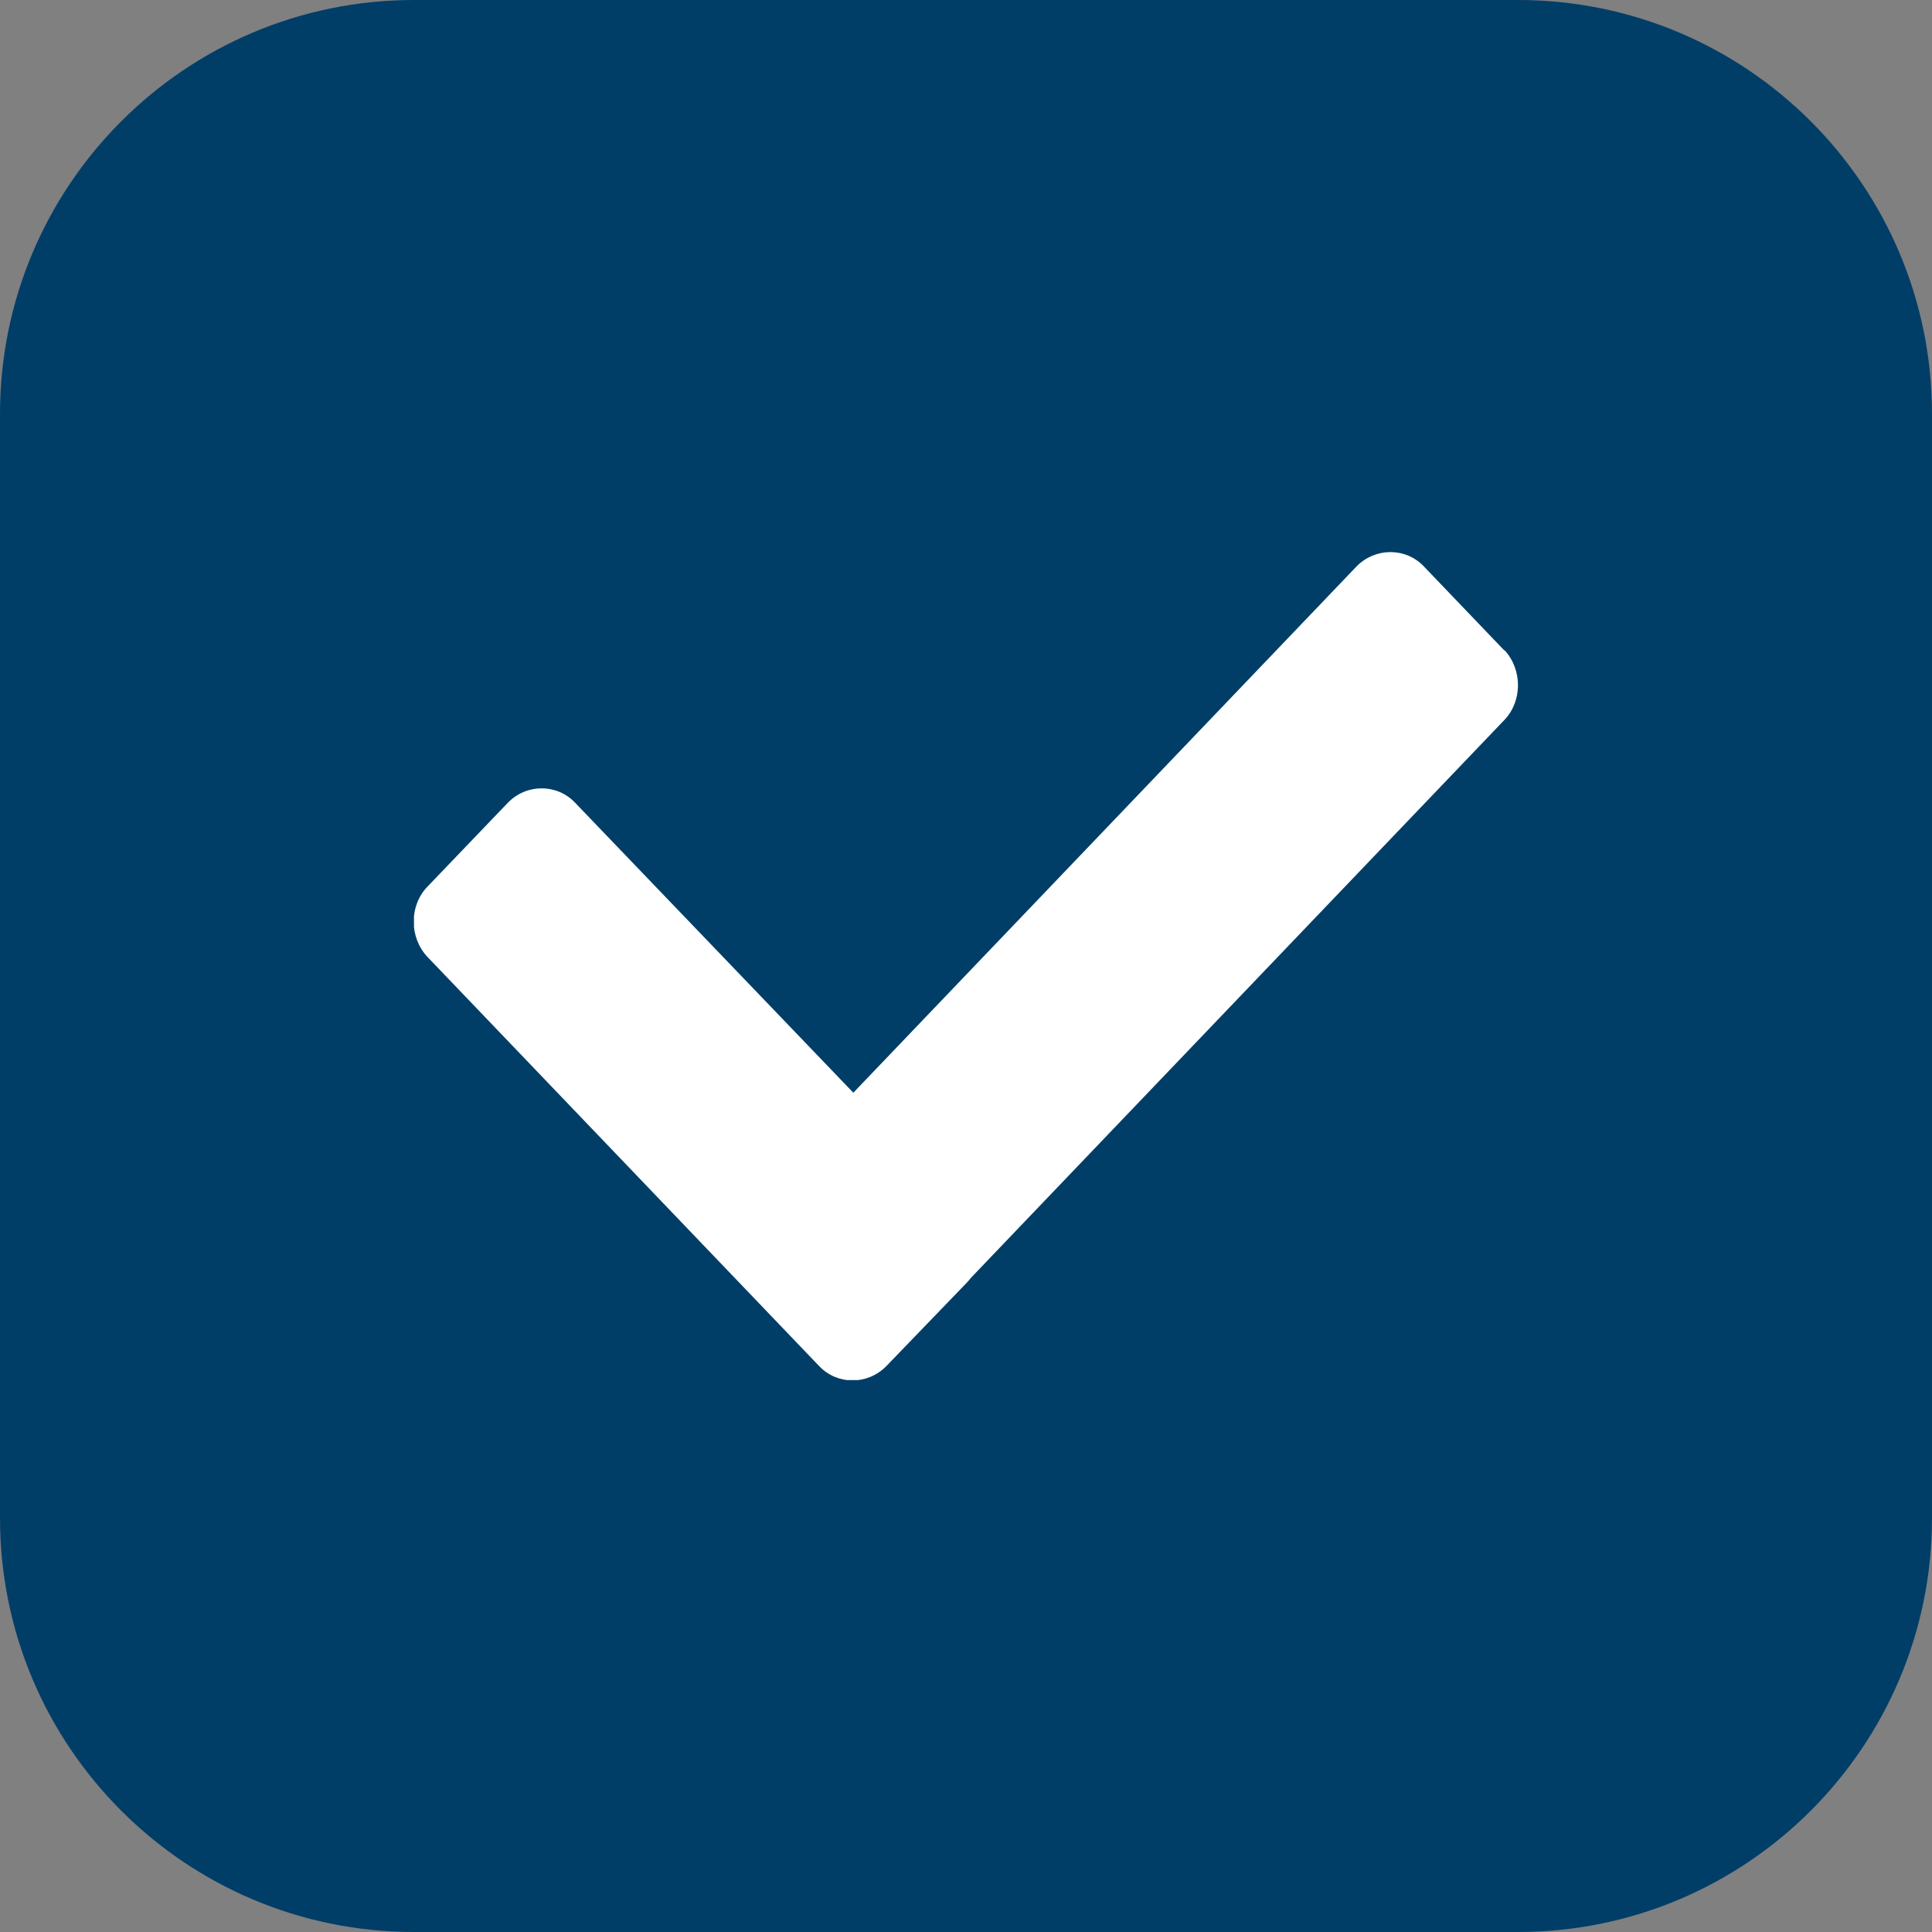
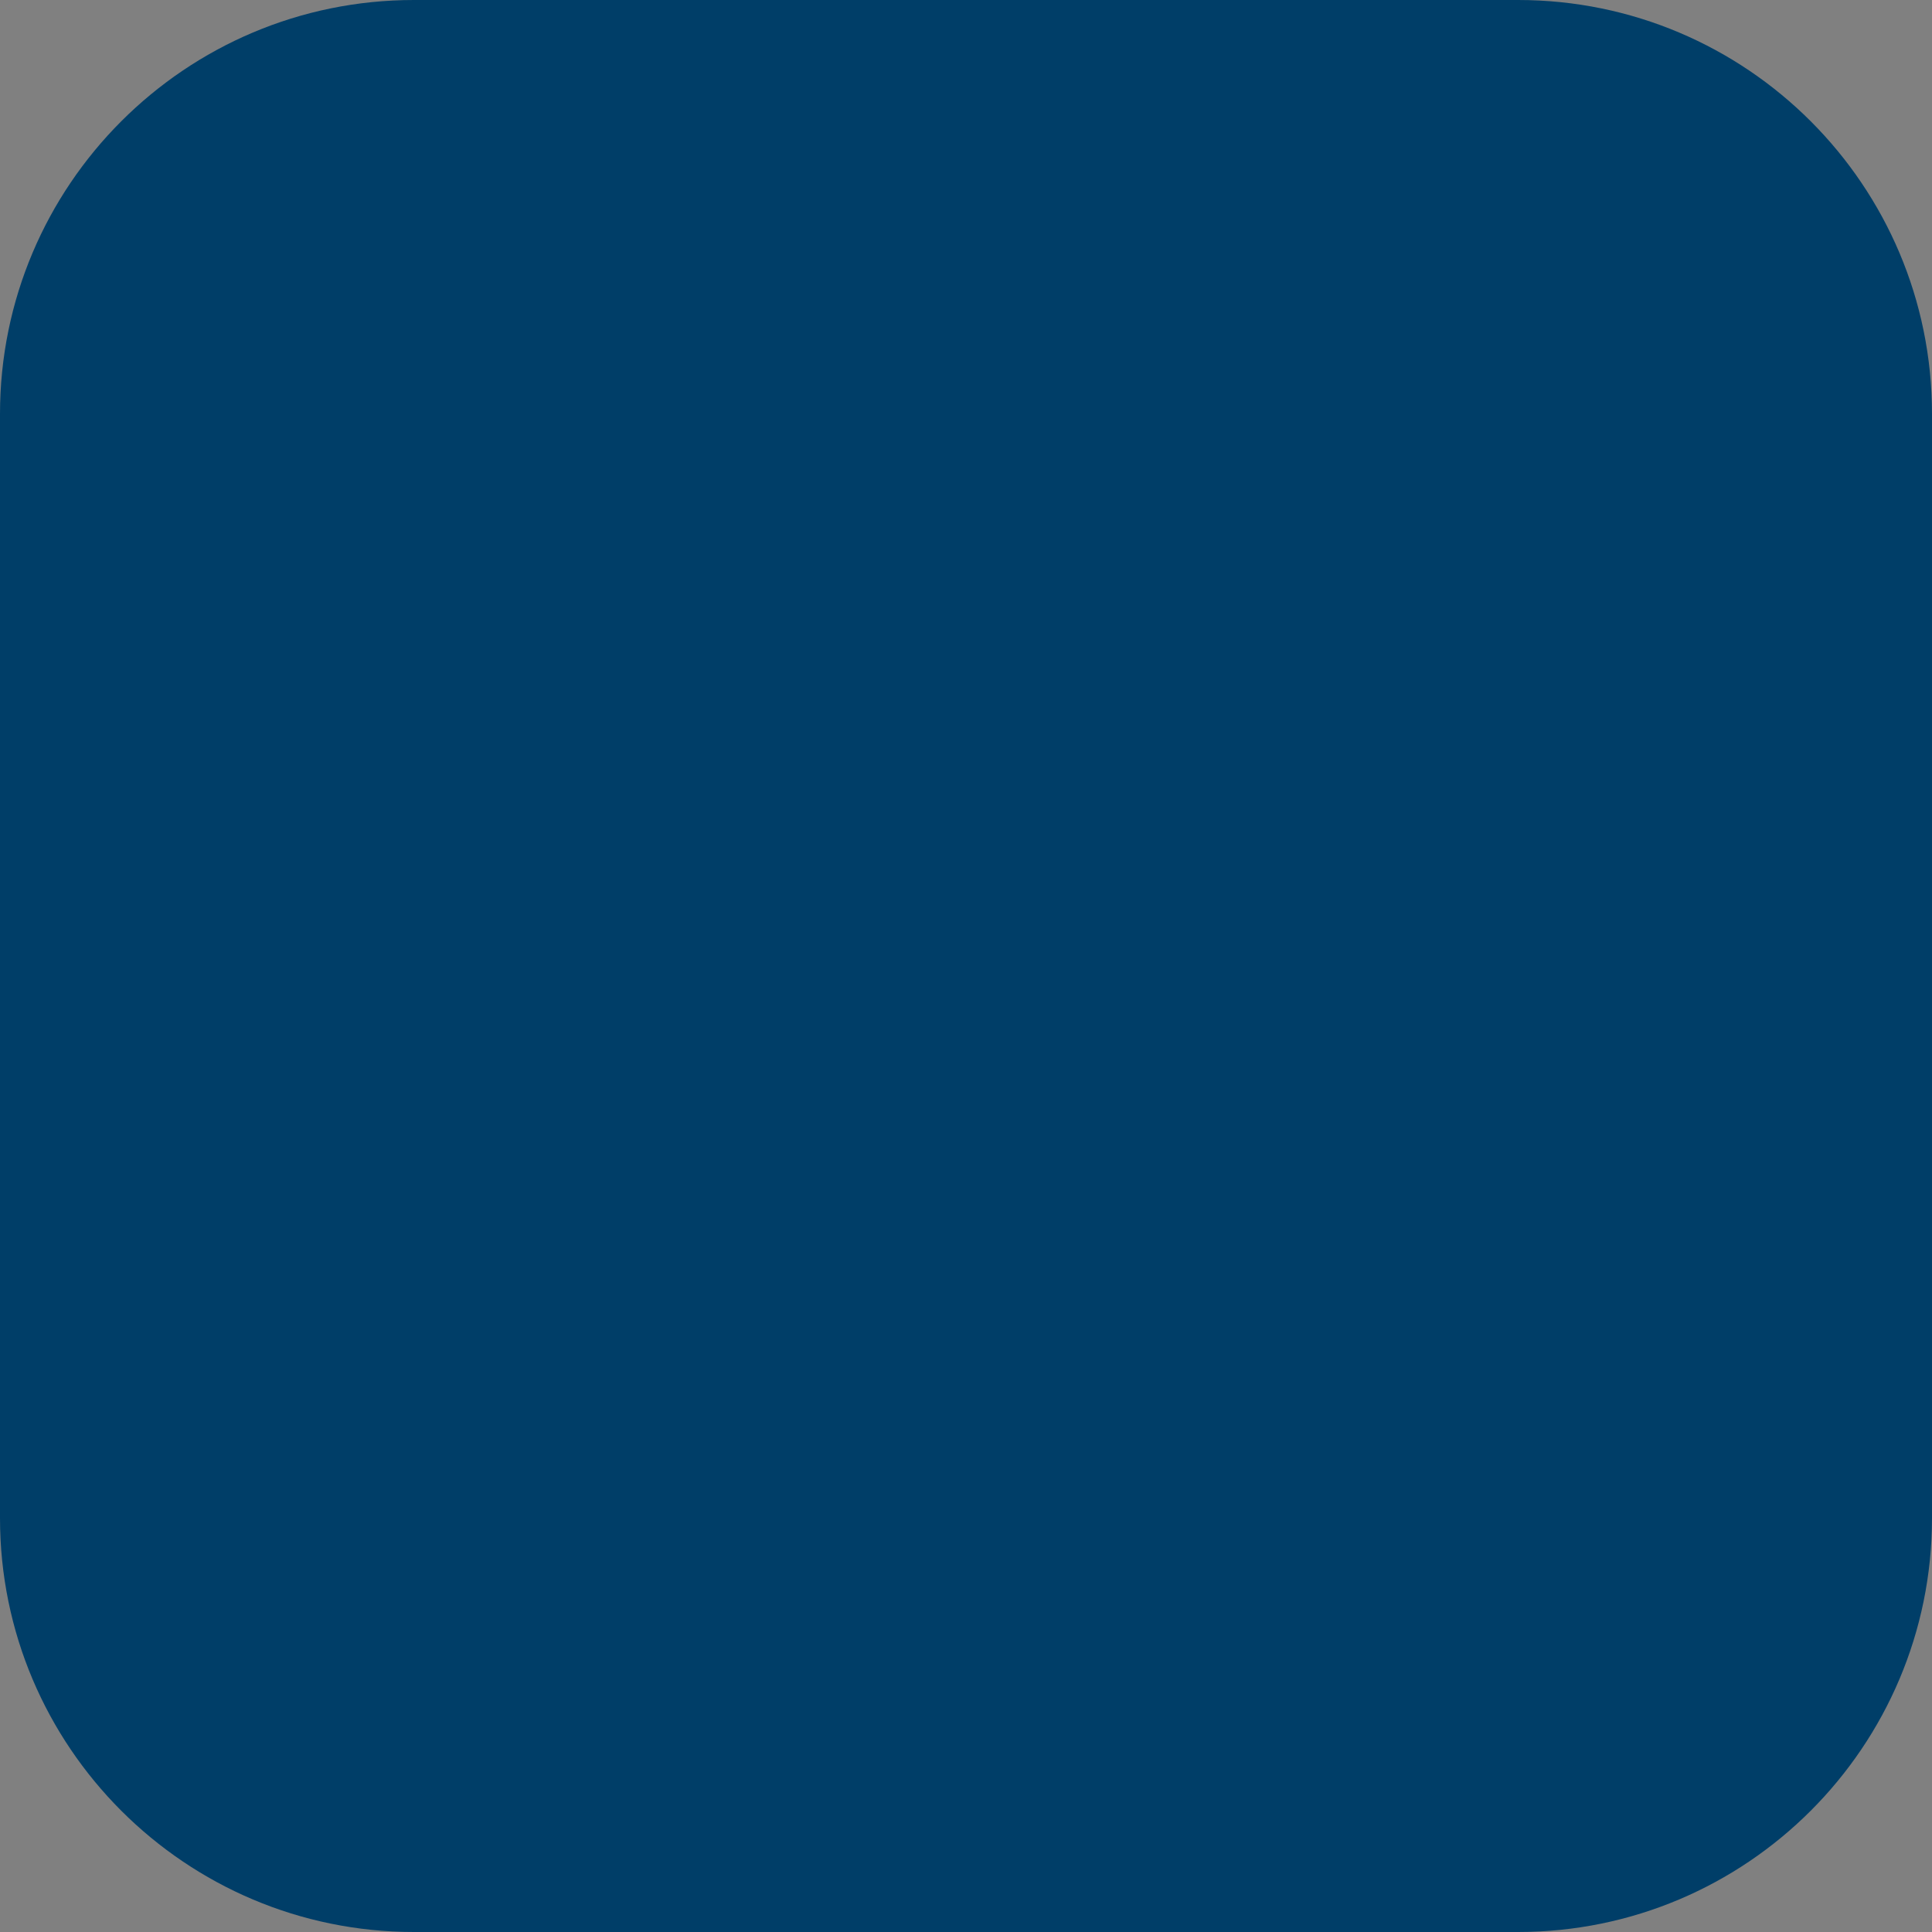
<svg xmlns="http://www.w3.org/2000/svg" width="22" height="22" viewBox="0 0 22 22" fill="none">
  <rect x="0" y="0" width="22" height="22" fill="#808080" stroke="none" />
  <path d="M0 4.714C0 2.111 2.111 0 4.714 0H17.286C19.889 0 22 2.111 22 4.714V17.286C22 19.889 19.889 22 17.286 22H4.714C2.111 22 0 19.889 0 17.286V4.714Z" fill="#003E68" />
  <g clip-path="url(#clip0_1362_131394)">
-     <path d="M17.131 7.408L16.212 6.448C16.006 6.233 15.662 6.233 15.449 6.448L9.717 12.443L6.547 9.139C6.341 8.923 5.997 8.923 5.785 9.139L4.866 10.098C4.659 10.314 4.659 10.673 4.866 10.895L9.329 15.557C9.535 15.773 9.879 15.773 10.092 15.557L11.011 14.604C11.011 14.604 11.042 14.571 11.055 14.552L17.131 8.198C17.337 7.983 17.337 7.624 17.131 7.402V7.408Z" fill="white" />
-   </g>
+     </g>
  <defs>
    <clipPath id="clip0_1362_131394">
-       <rect width="12.571" height="9.429" fill="white" transform="translate(4.714 6.286)" />
-     </clipPath>
+       </clipPath>
  </defs>
</svg>